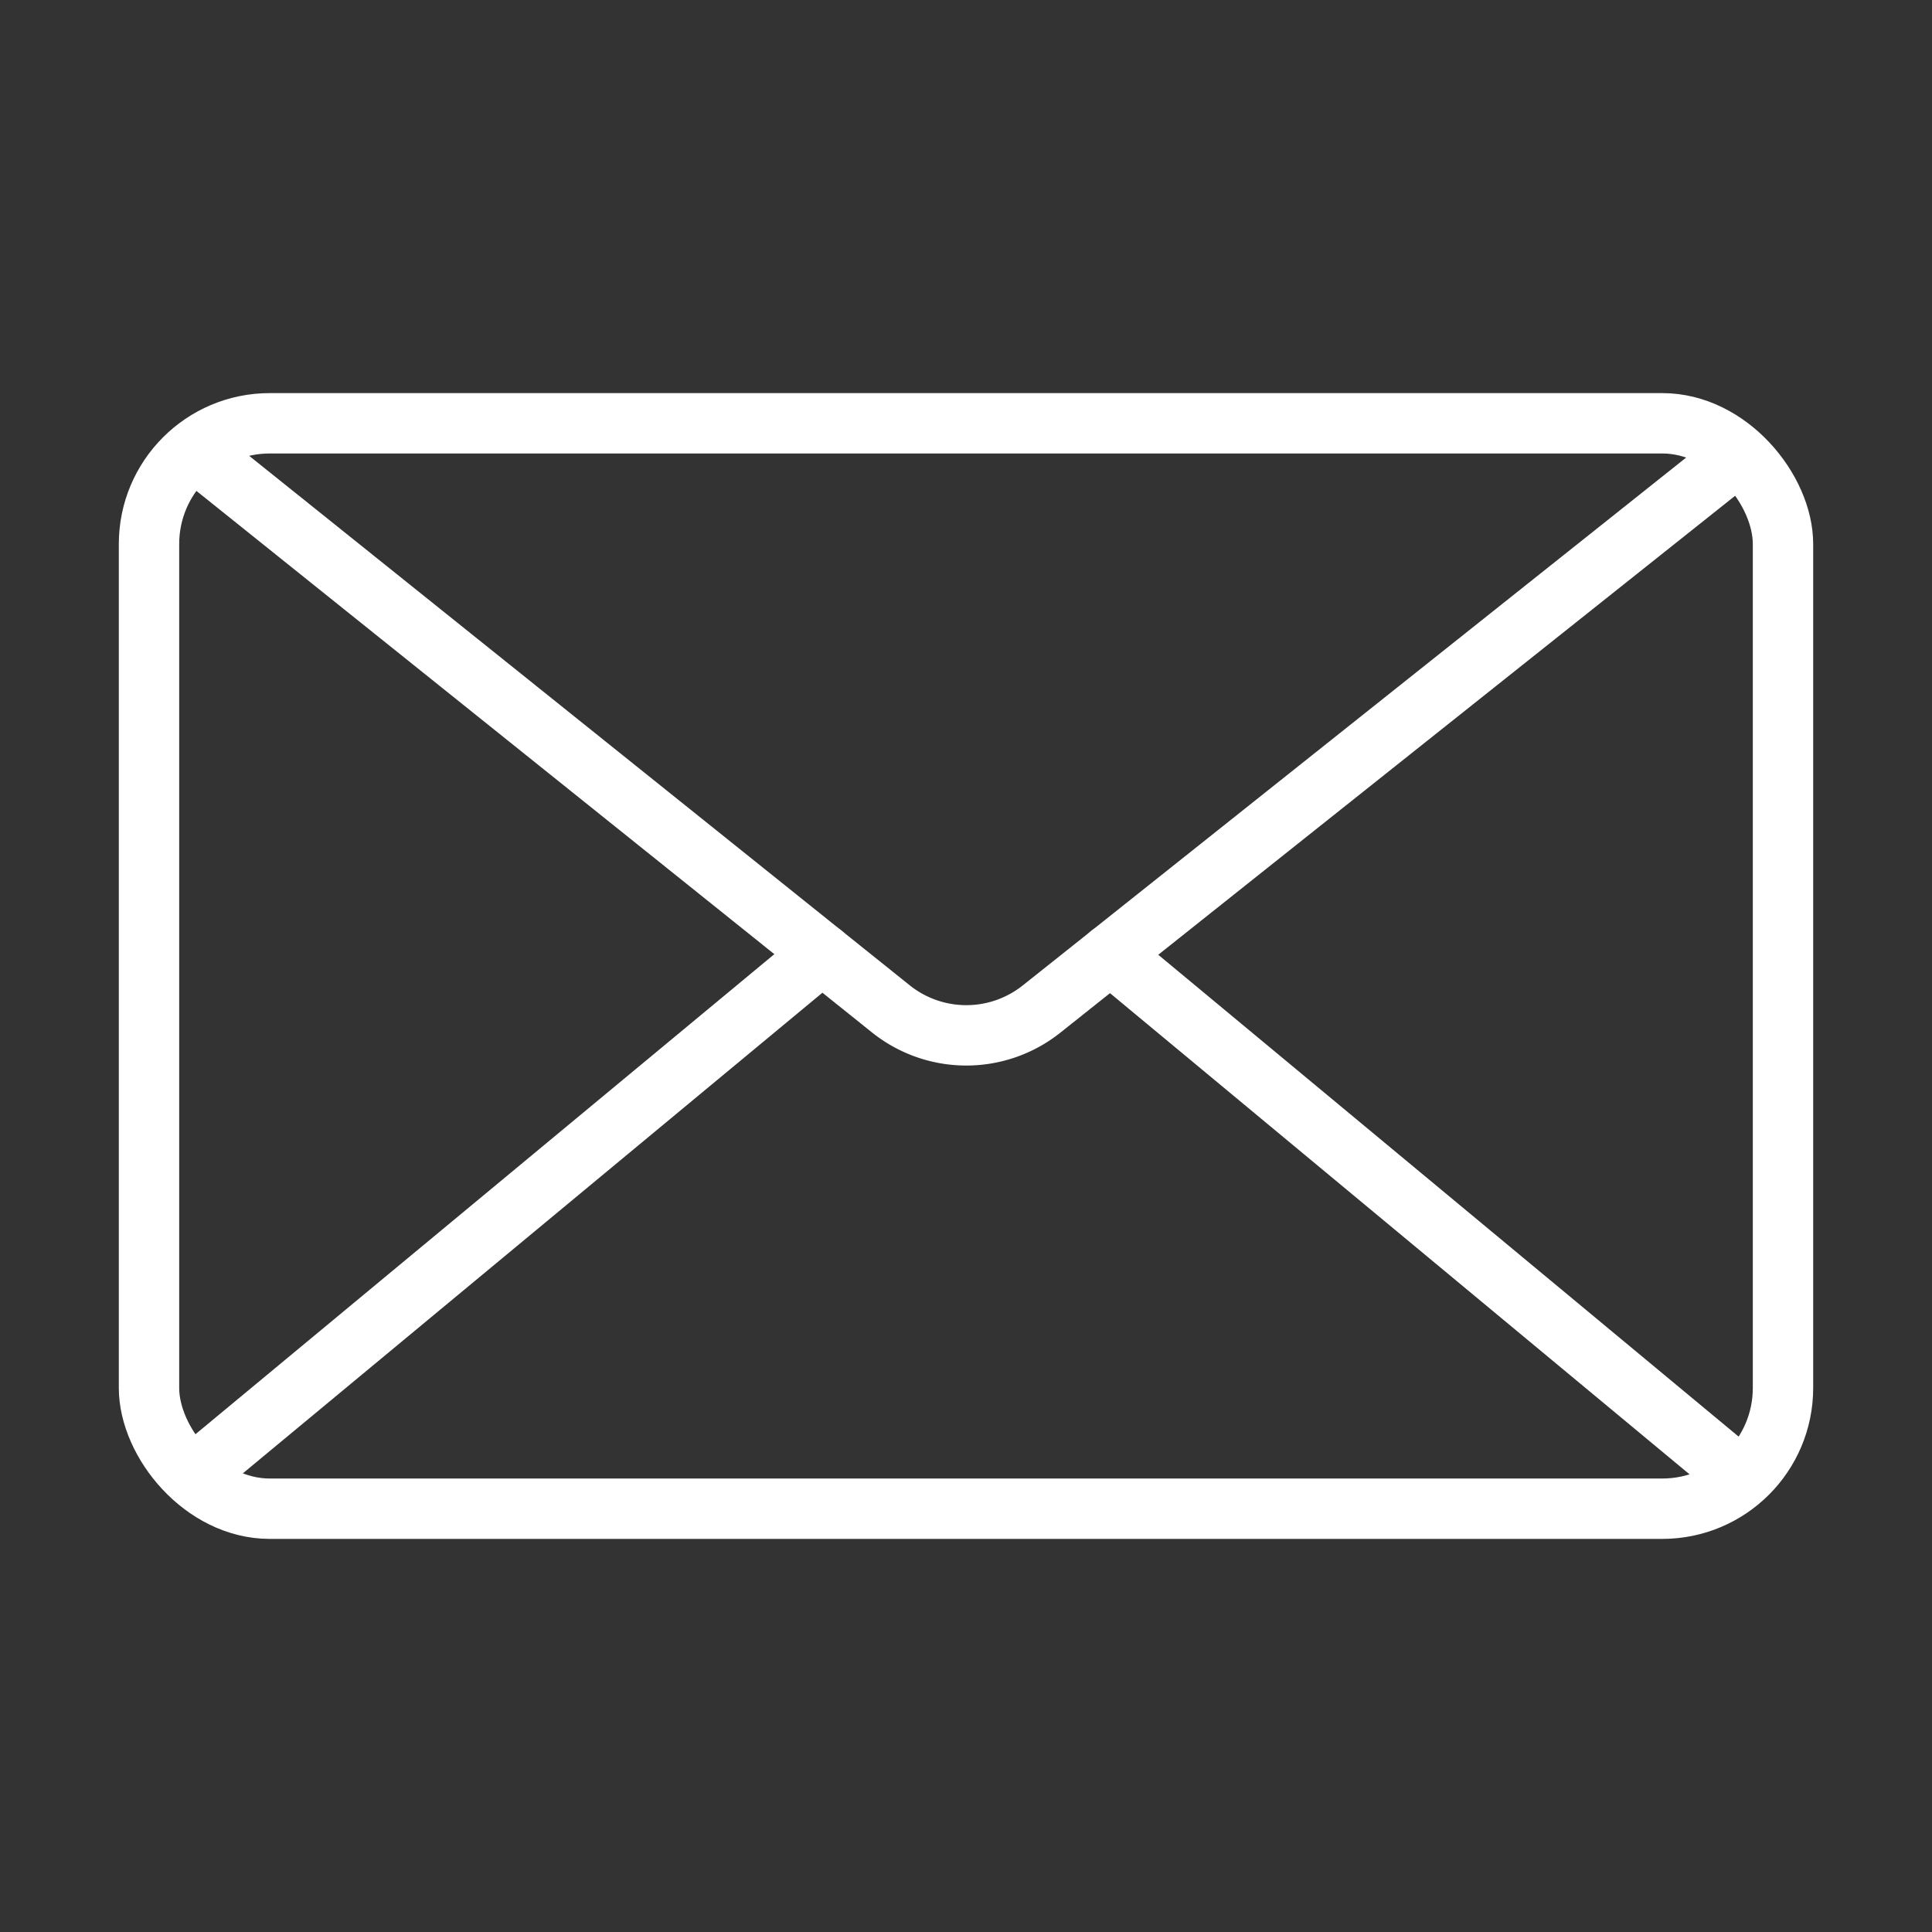
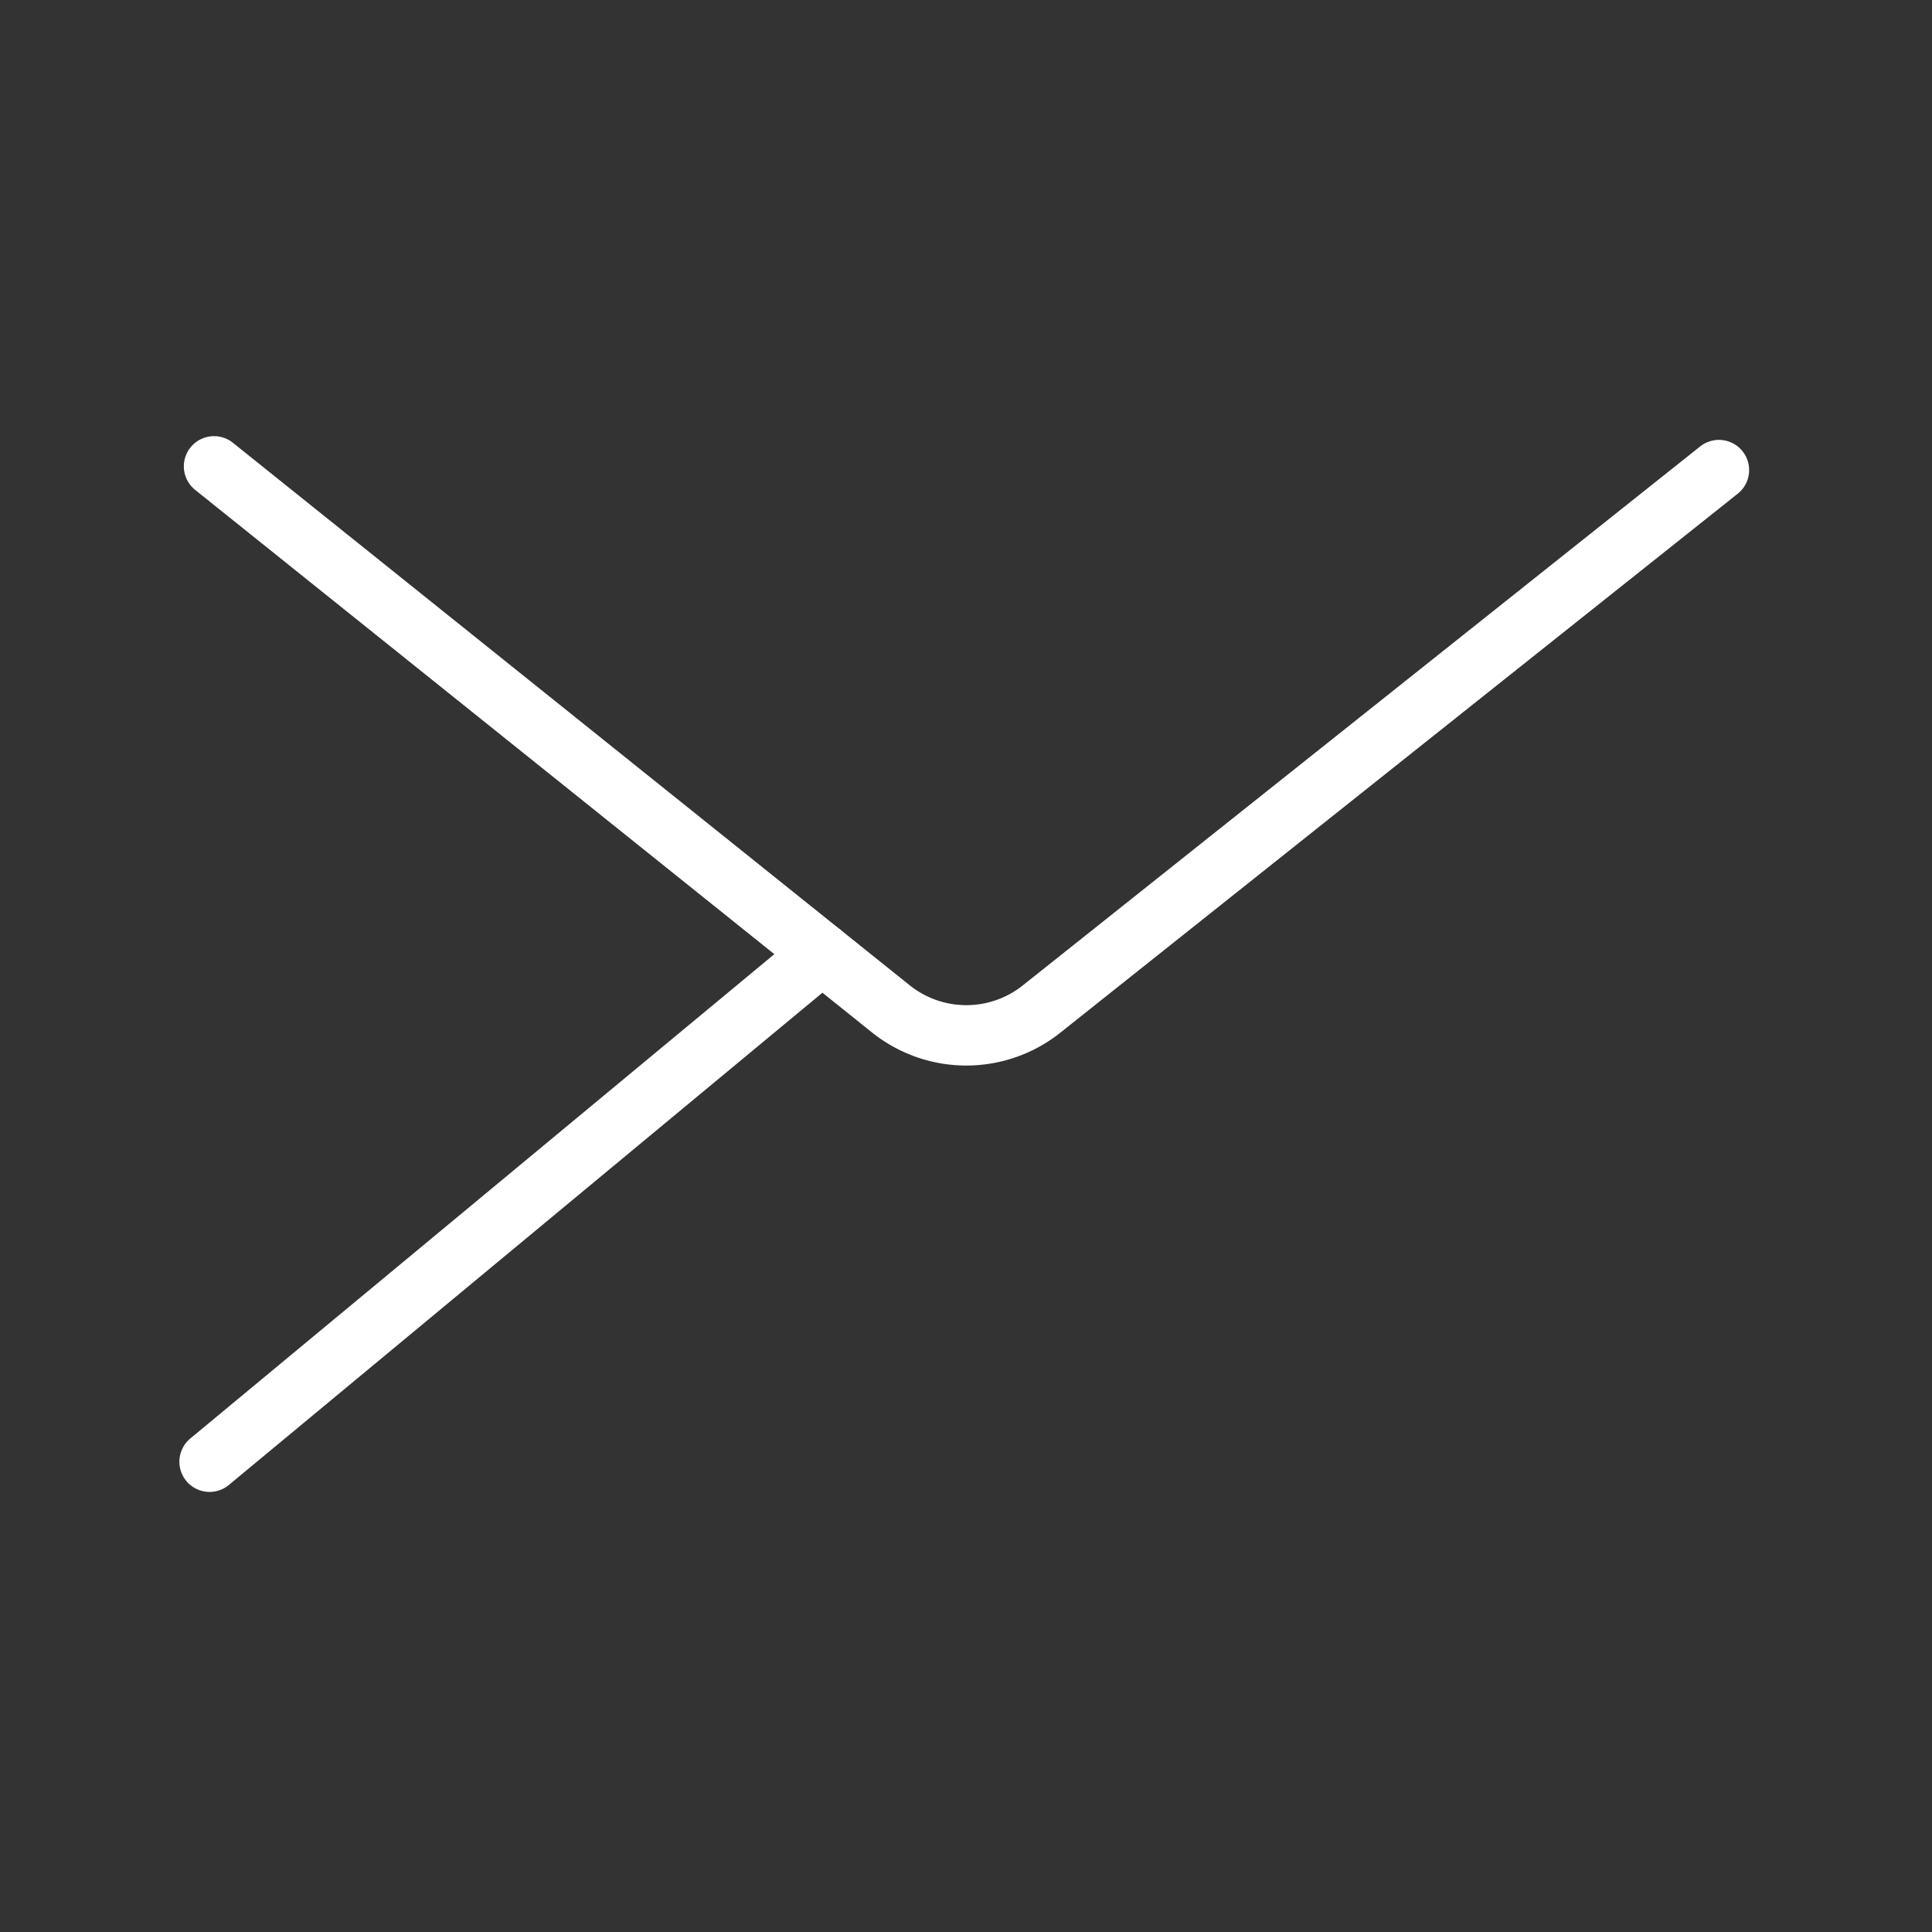
<svg xmlns="http://www.w3.org/2000/svg" viewBox="0 0 32 32">
  <rect x="0" y="0" width="32" height="32" fill="#333333" stroke="none" />
  <defs>
    <style>.cls-1{fill:none;stroke:#FFF;stroke-linecap:round;}</style>
  </defs>
  <g id="ic-email-message">
-     <rect class="cls-1" x="2.468" y="7.011" width="27.064" height="17.978" rx="2" />
    <path class="cls-1" d="M3.545,7.724,14.754,16.709a2,2,0,0,0,2.496.005L28.471,7.786" />
    <line class="cls-1" x1="13.617" y1="15.797" x2="3.471" y2="24.211" />
-     <line class="cls-1" x1="28.523" y1="24.217" x2="18.391" y2="15.805" />
  </g>
</svg>